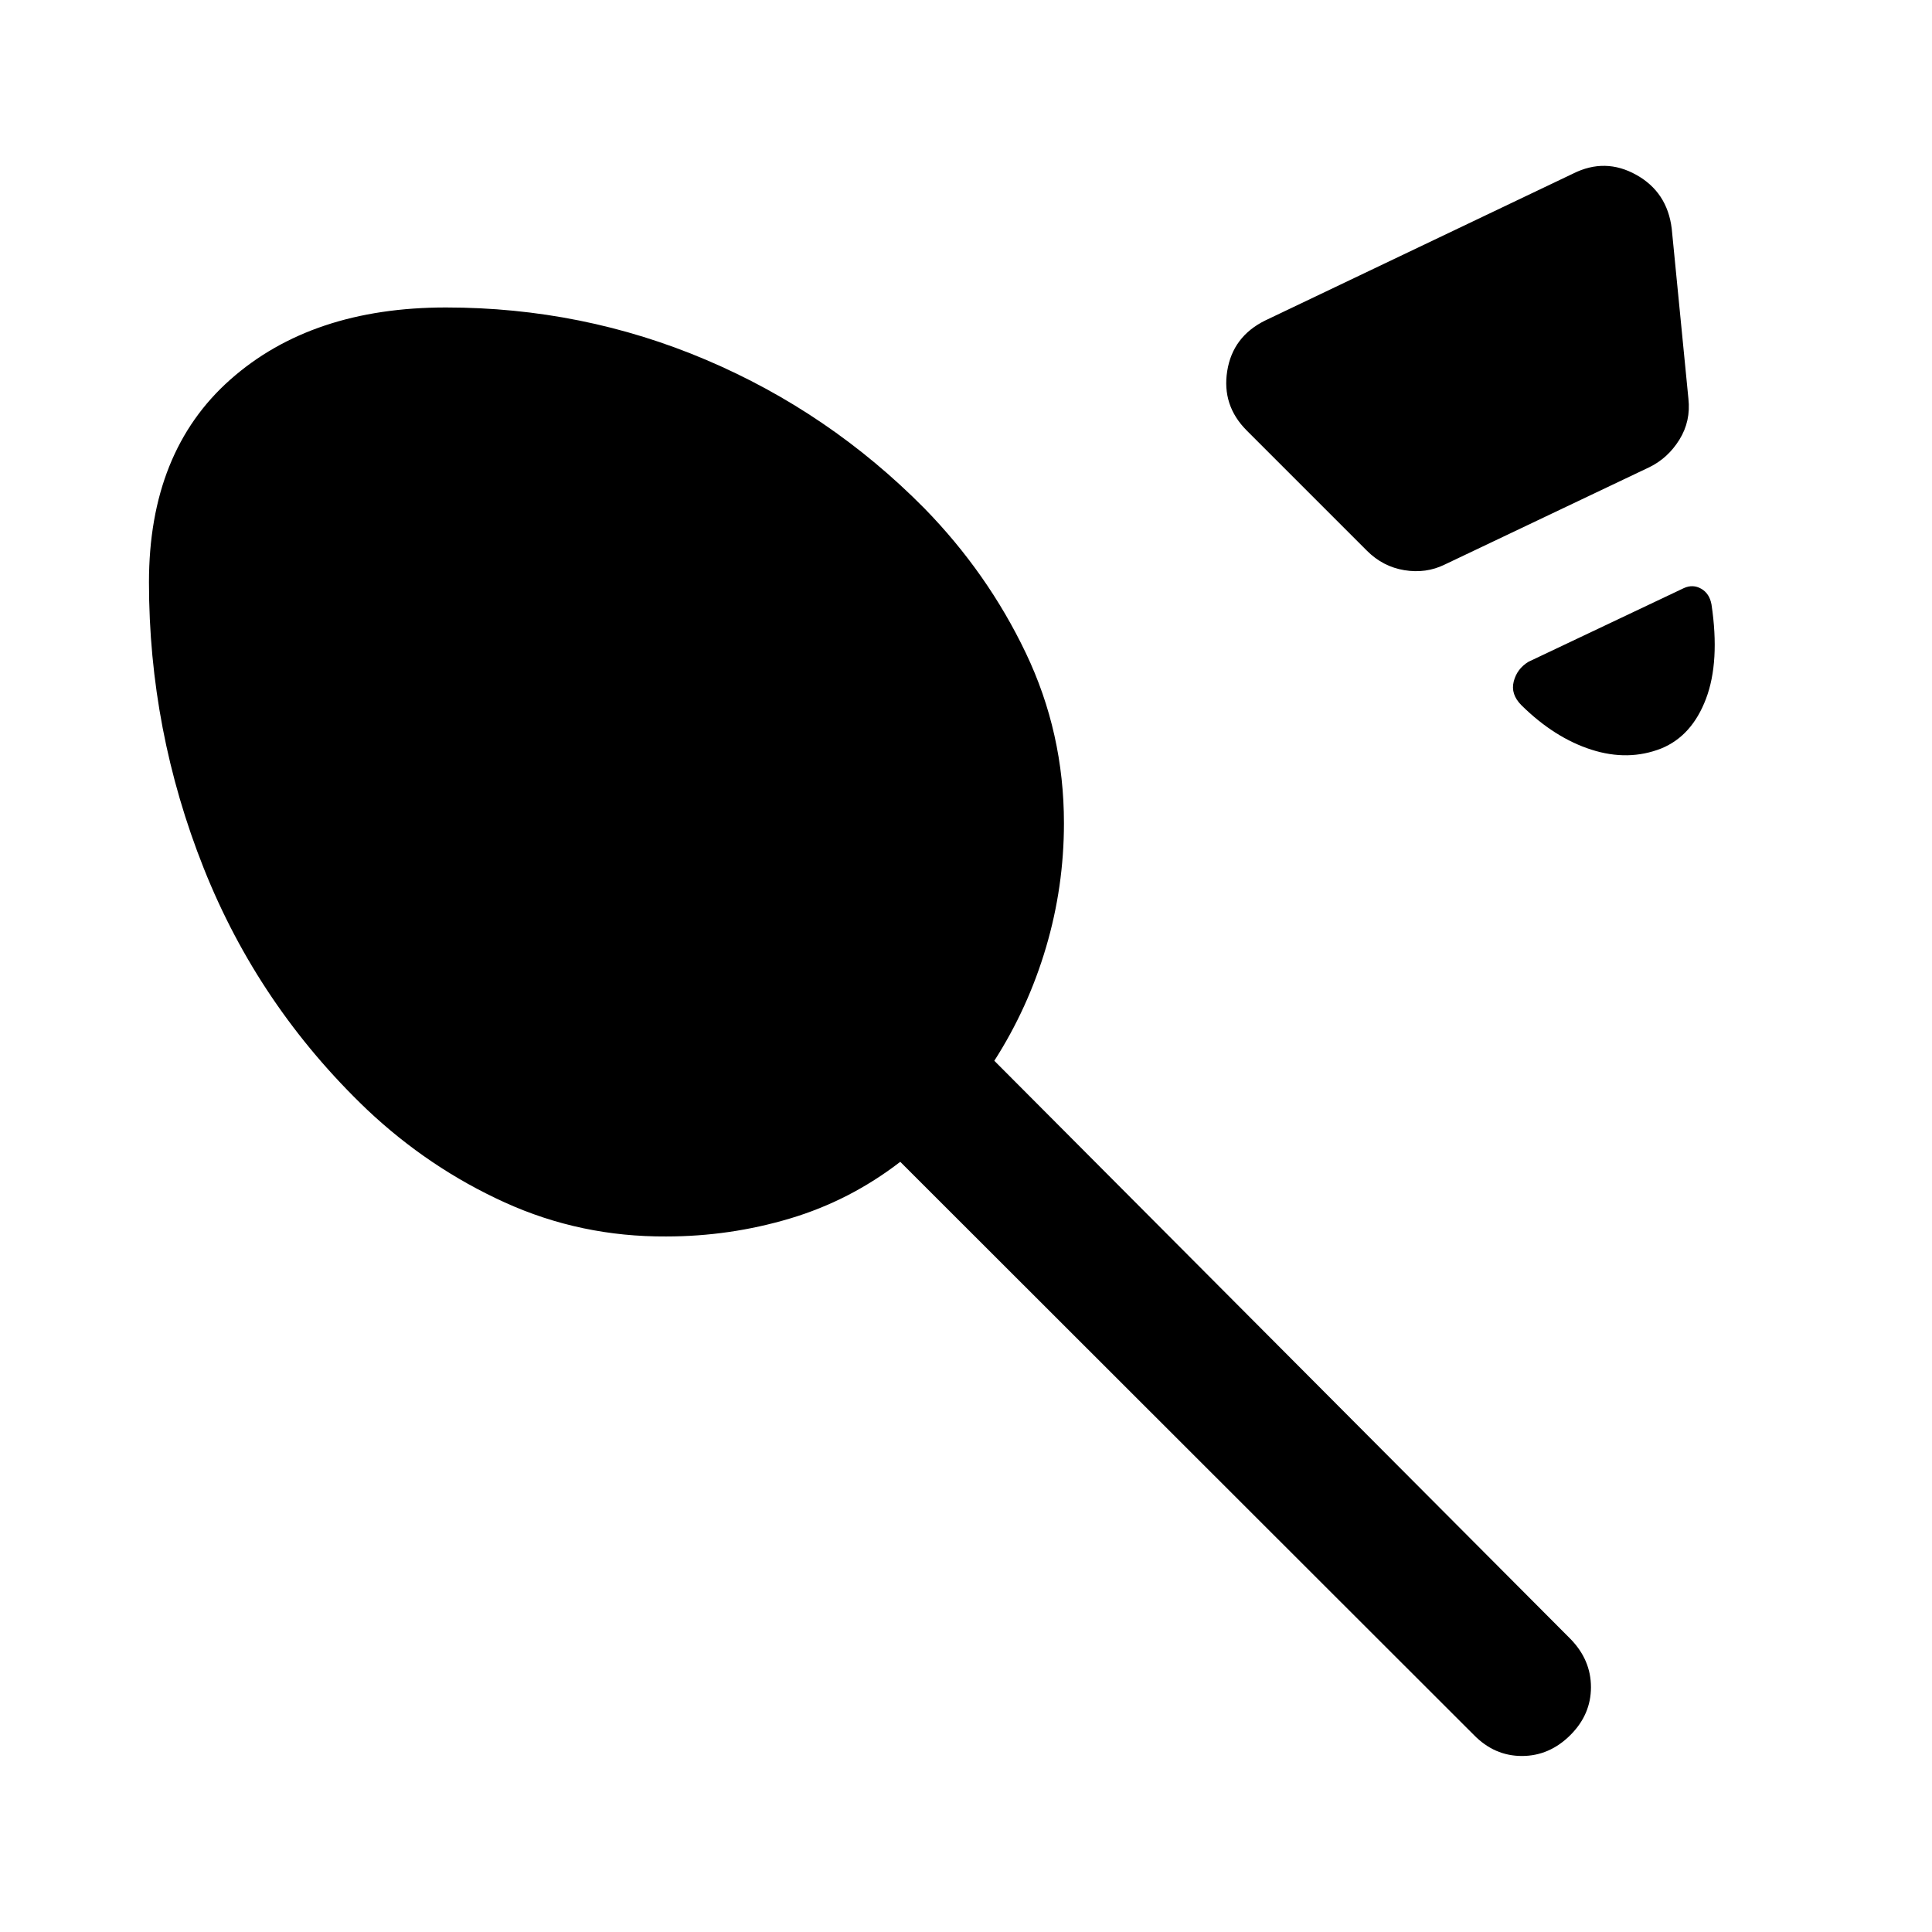
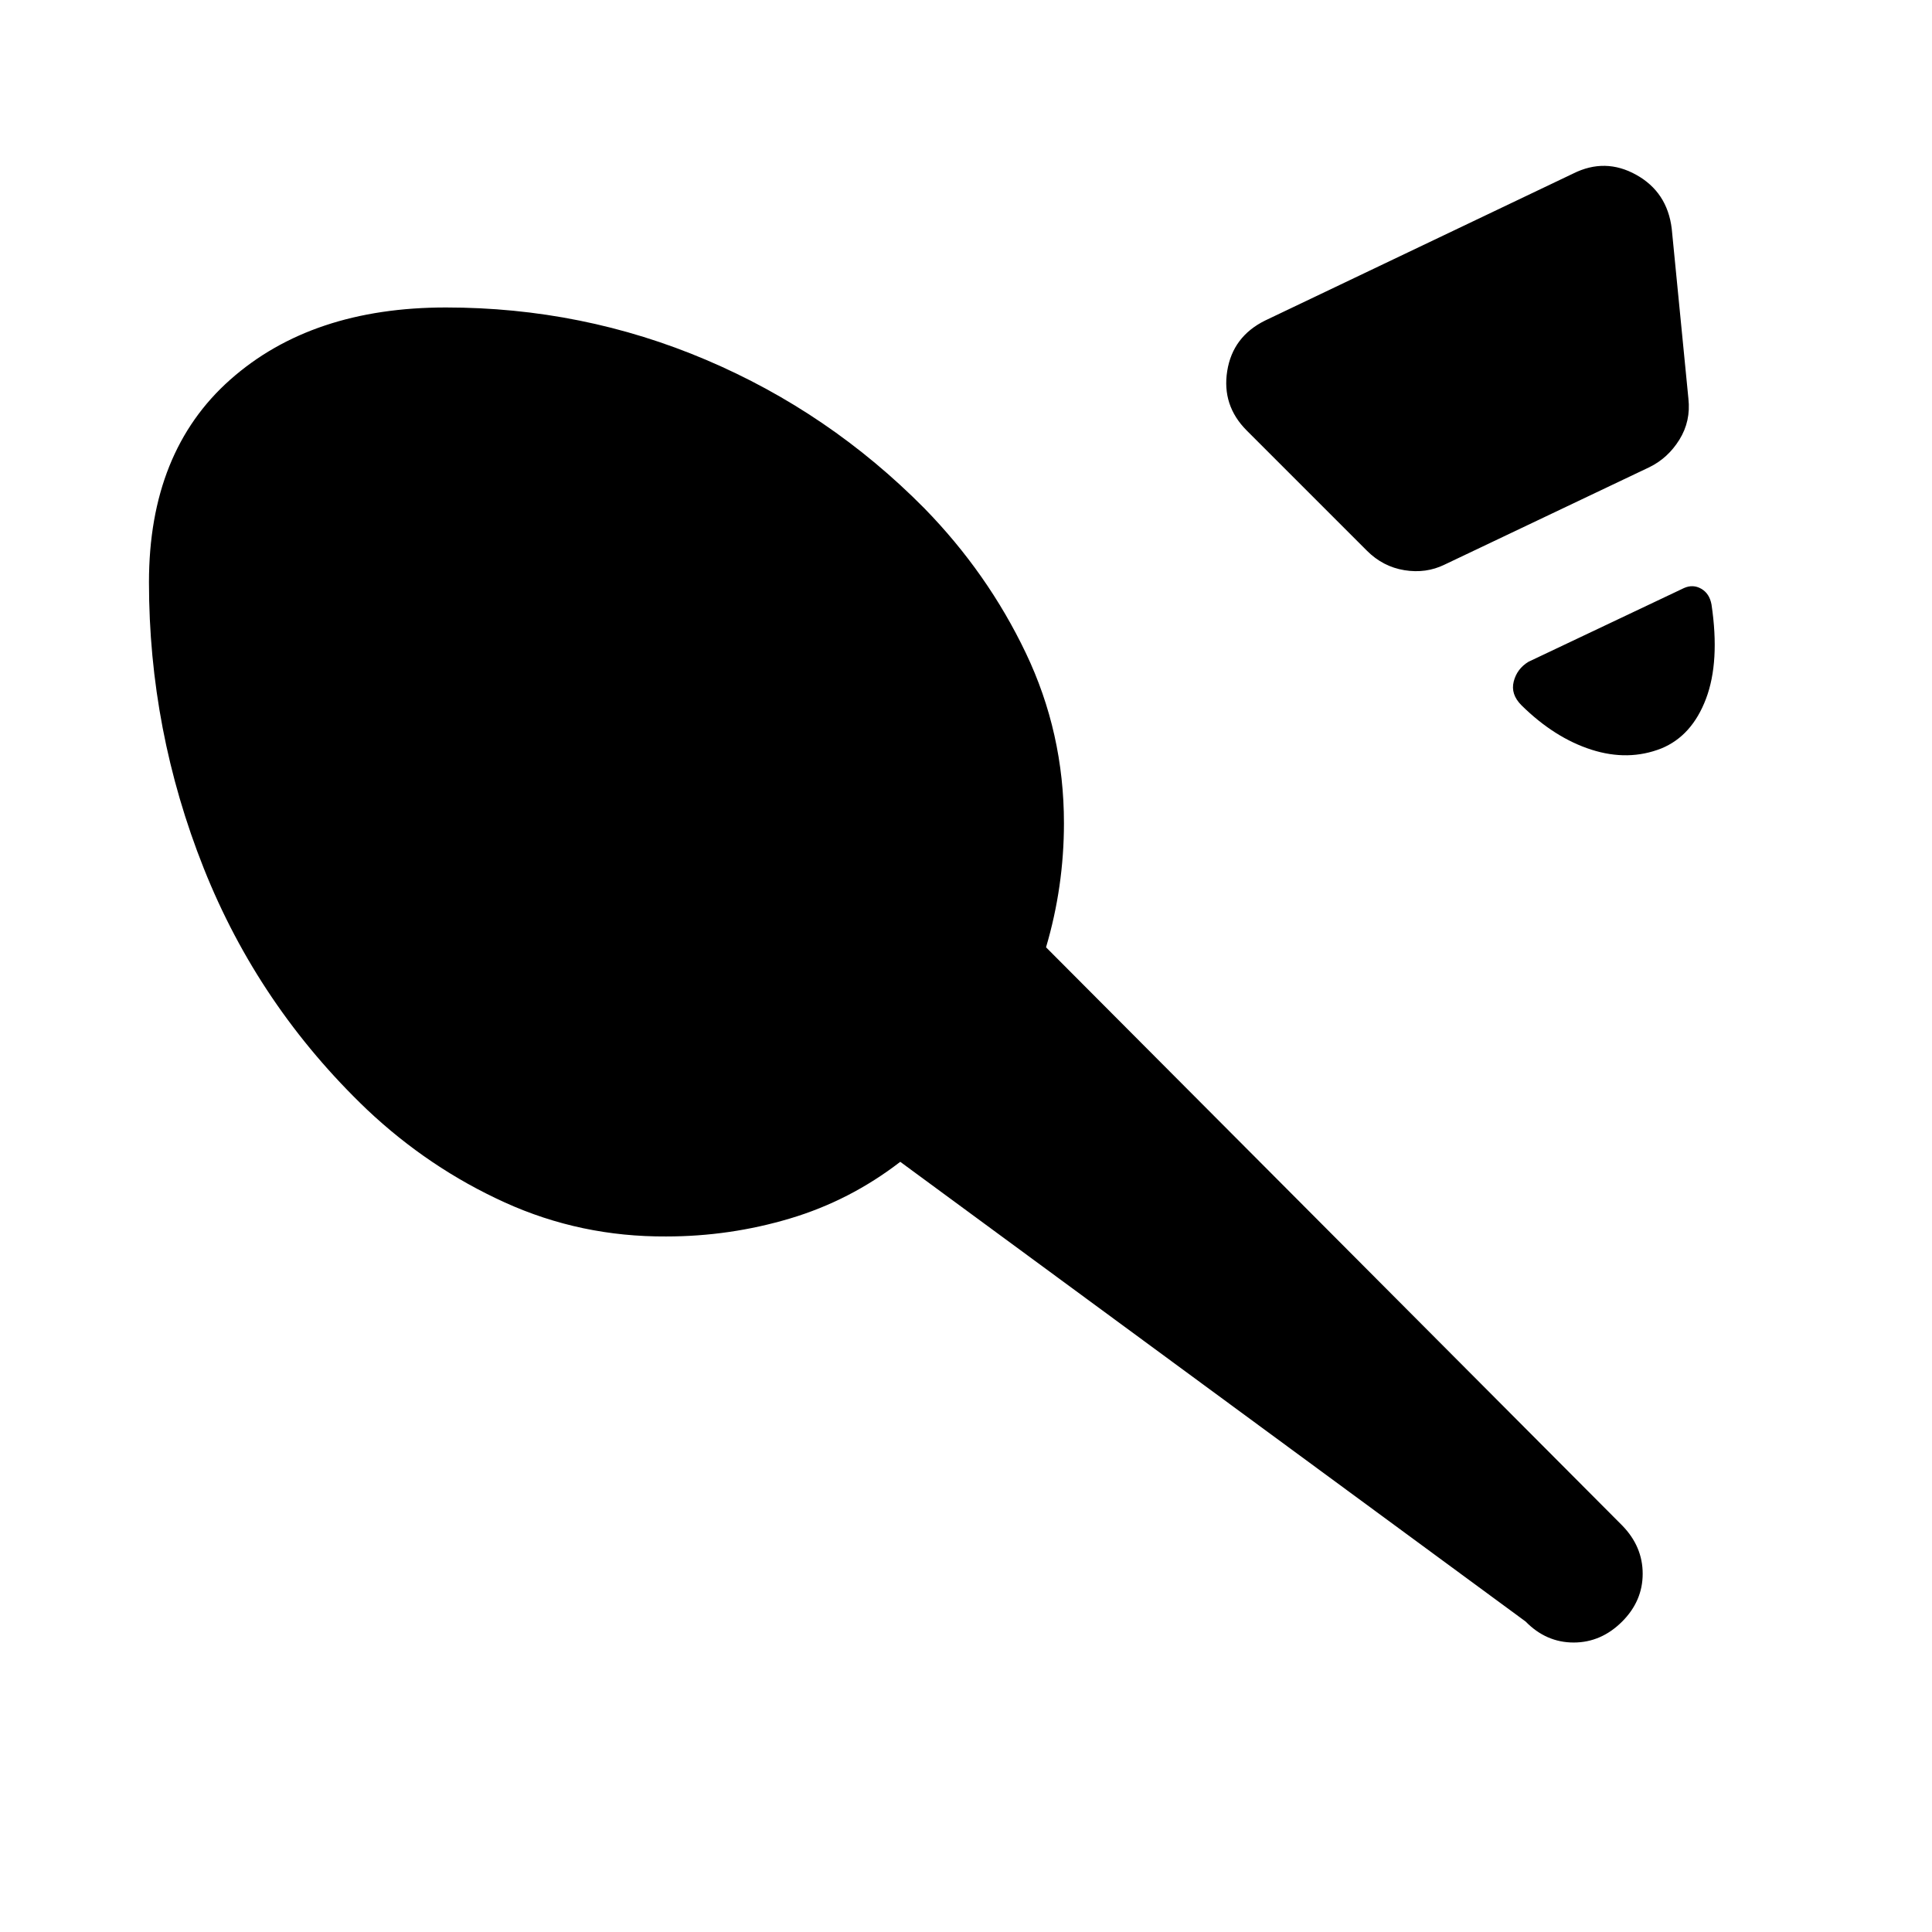
<svg xmlns="http://www.w3.org/2000/svg" width="48" height="48" viewBox="0 -960 960 960">
-   <path d="m628.7-800.76 153-73q15.91-7.96 31.32.62 15.42 8.57 17.65 26.73l8.29 84.5q1.24 11.19-4.48 20.39-5.72 9.19-14.91 13.67l-101.83 48.44q-9.2 4.48-19.89 2.74-10.7-1.74-18.65-9.7l-59.7-59.7q-12.43-12.43-9.7-29.58 2.74-17.15 18.9-25.11Zm196.82 212.65q-16.43 6.48-34.75.62-18.31-5.86-34.75-22.05-5.48-5.48-3.86-11.82 1.62-6.34 7.34-9.81l77.26-36.63q4.48-2 8.58.35 4.1 2.36 5.1 7.84 4.23 28.39-2.74 46.83-6.98 18.43-22.18 24.67Zm-494.48 242.5q-42.47.24-80.21-16.9-37.74-17.14-68.46-46.14-53.91-51.48-81.13-119.92Q74.02-597 74.02-670.67q0-64.92 40.44-100.73 40.43-35.82 107.11-35.82 68 0 129.26 26.02 61.26 26.03 108.5 73.79 31.43 32.19 50.39 71.87 18.95 39.67 18.95 84.58 0 31.53-8.9 61.67t-25.7 56.38l286.28 287.28q10.19 10.43 10.19 23.99 0 13.55-10.19 23.75-10.44 10.43-24.11 10.43t-23.87-10.43L447.33-382.7q-25 19.29-54.88 28.19-29.88 8.9-61.41 8.9Z" />
+   <path d="m628.7-800.76 153-73q15.91-7.96 31.32.62 15.42 8.57 17.65 26.73l8.29 84.5q1.24 11.19-4.48 20.39-5.72 9.19-14.91 13.67l-101.83 48.44q-9.2 4.48-19.89 2.74-10.7-1.74-18.65-9.7l-59.7-59.7q-12.43-12.43-9.7-29.58 2.74-17.15 18.9-25.11Zm196.82 212.65q-16.43 6.48-34.75.62-18.31-5.86-34.75-22.05-5.48-5.48-3.86-11.82 1.62-6.34 7.34-9.81l77.26-36.63q4.48-2 8.58.35 4.1 2.36 5.1 7.84 4.23 28.39-2.74 46.83-6.98 18.43-22.18 24.67Zm-494.48 242.5q-42.47.24-80.21-16.9-37.74-17.14-68.46-46.14-53.91-51.48-81.13-119.92Q74.02-597 74.02-670.67q0-64.92 40.44-100.73 40.43-35.82 107.11-35.82 68 0 129.26 26.02 61.26 26.03 108.5 73.79 31.43 32.19 50.39 71.87 18.95 39.67 18.95 84.58 0 31.53-8.9 61.67l286.28 287.28q10.19 10.43 10.19 23.99 0 13.55-10.19 23.75-10.44 10.43-24.11 10.43t-23.87-10.43L447.33-382.7q-25 19.29-54.88 28.19-29.88 8.9-61.41 8.9Z" />
</svg>